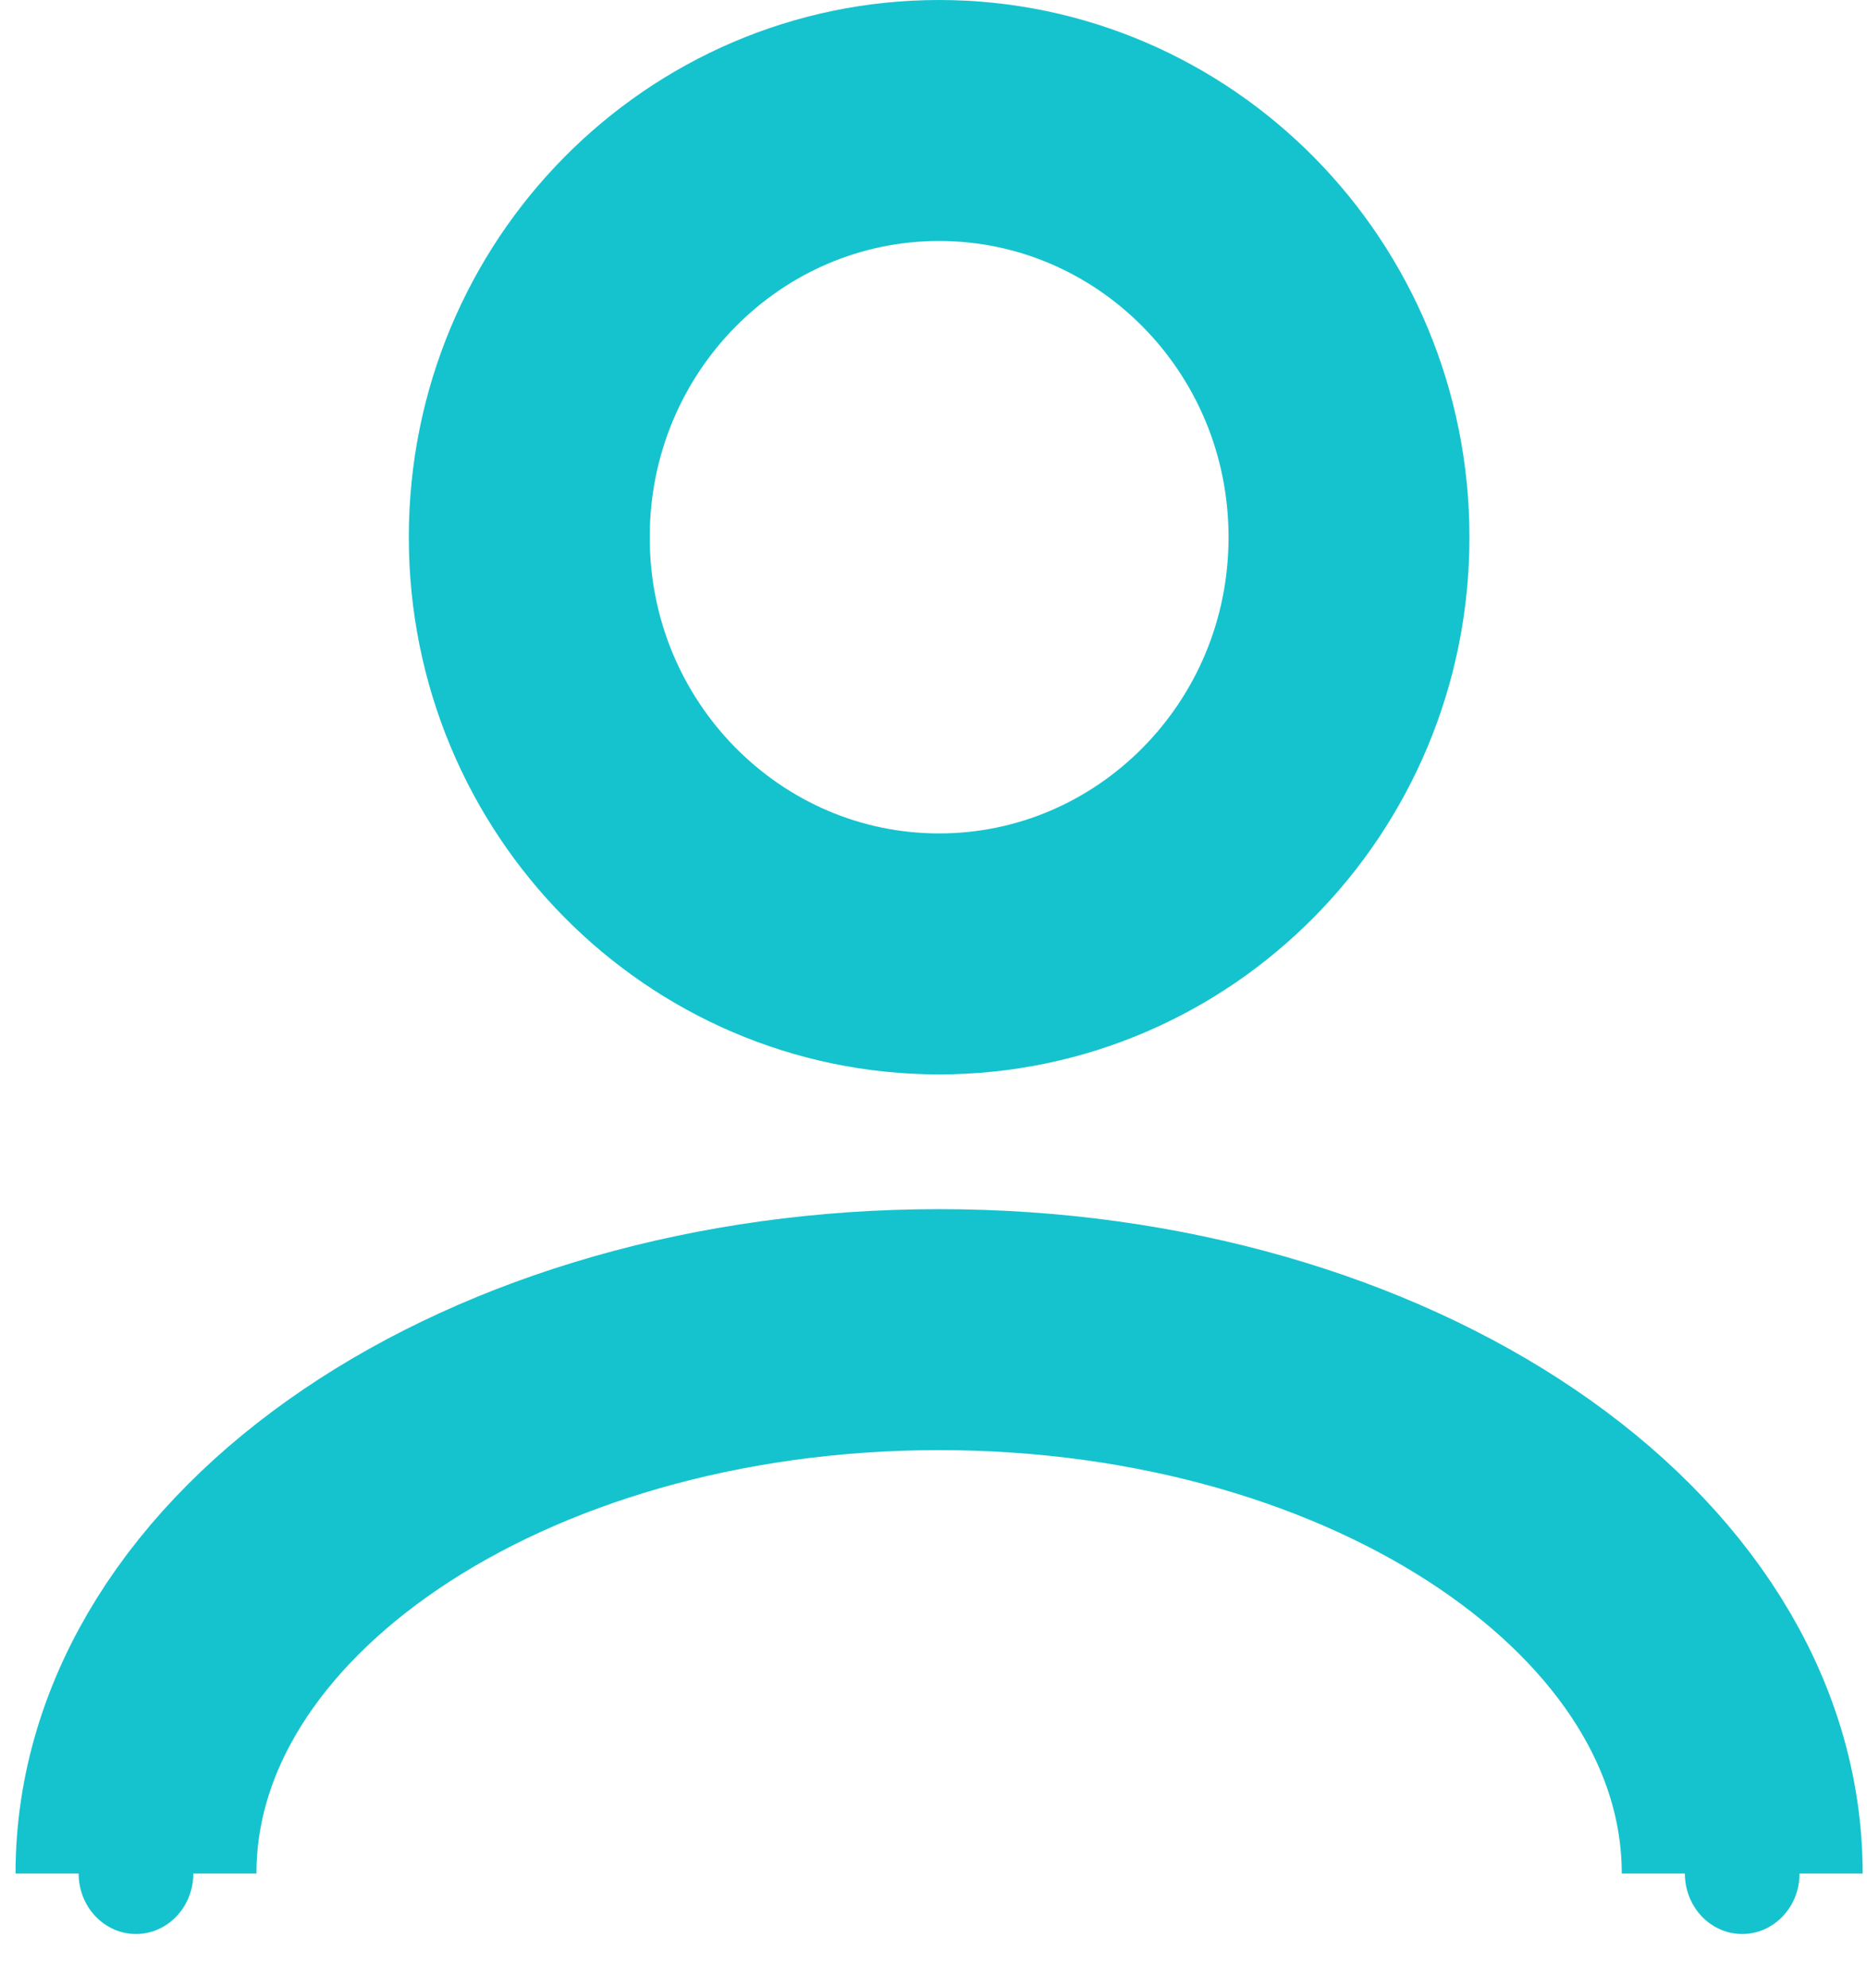
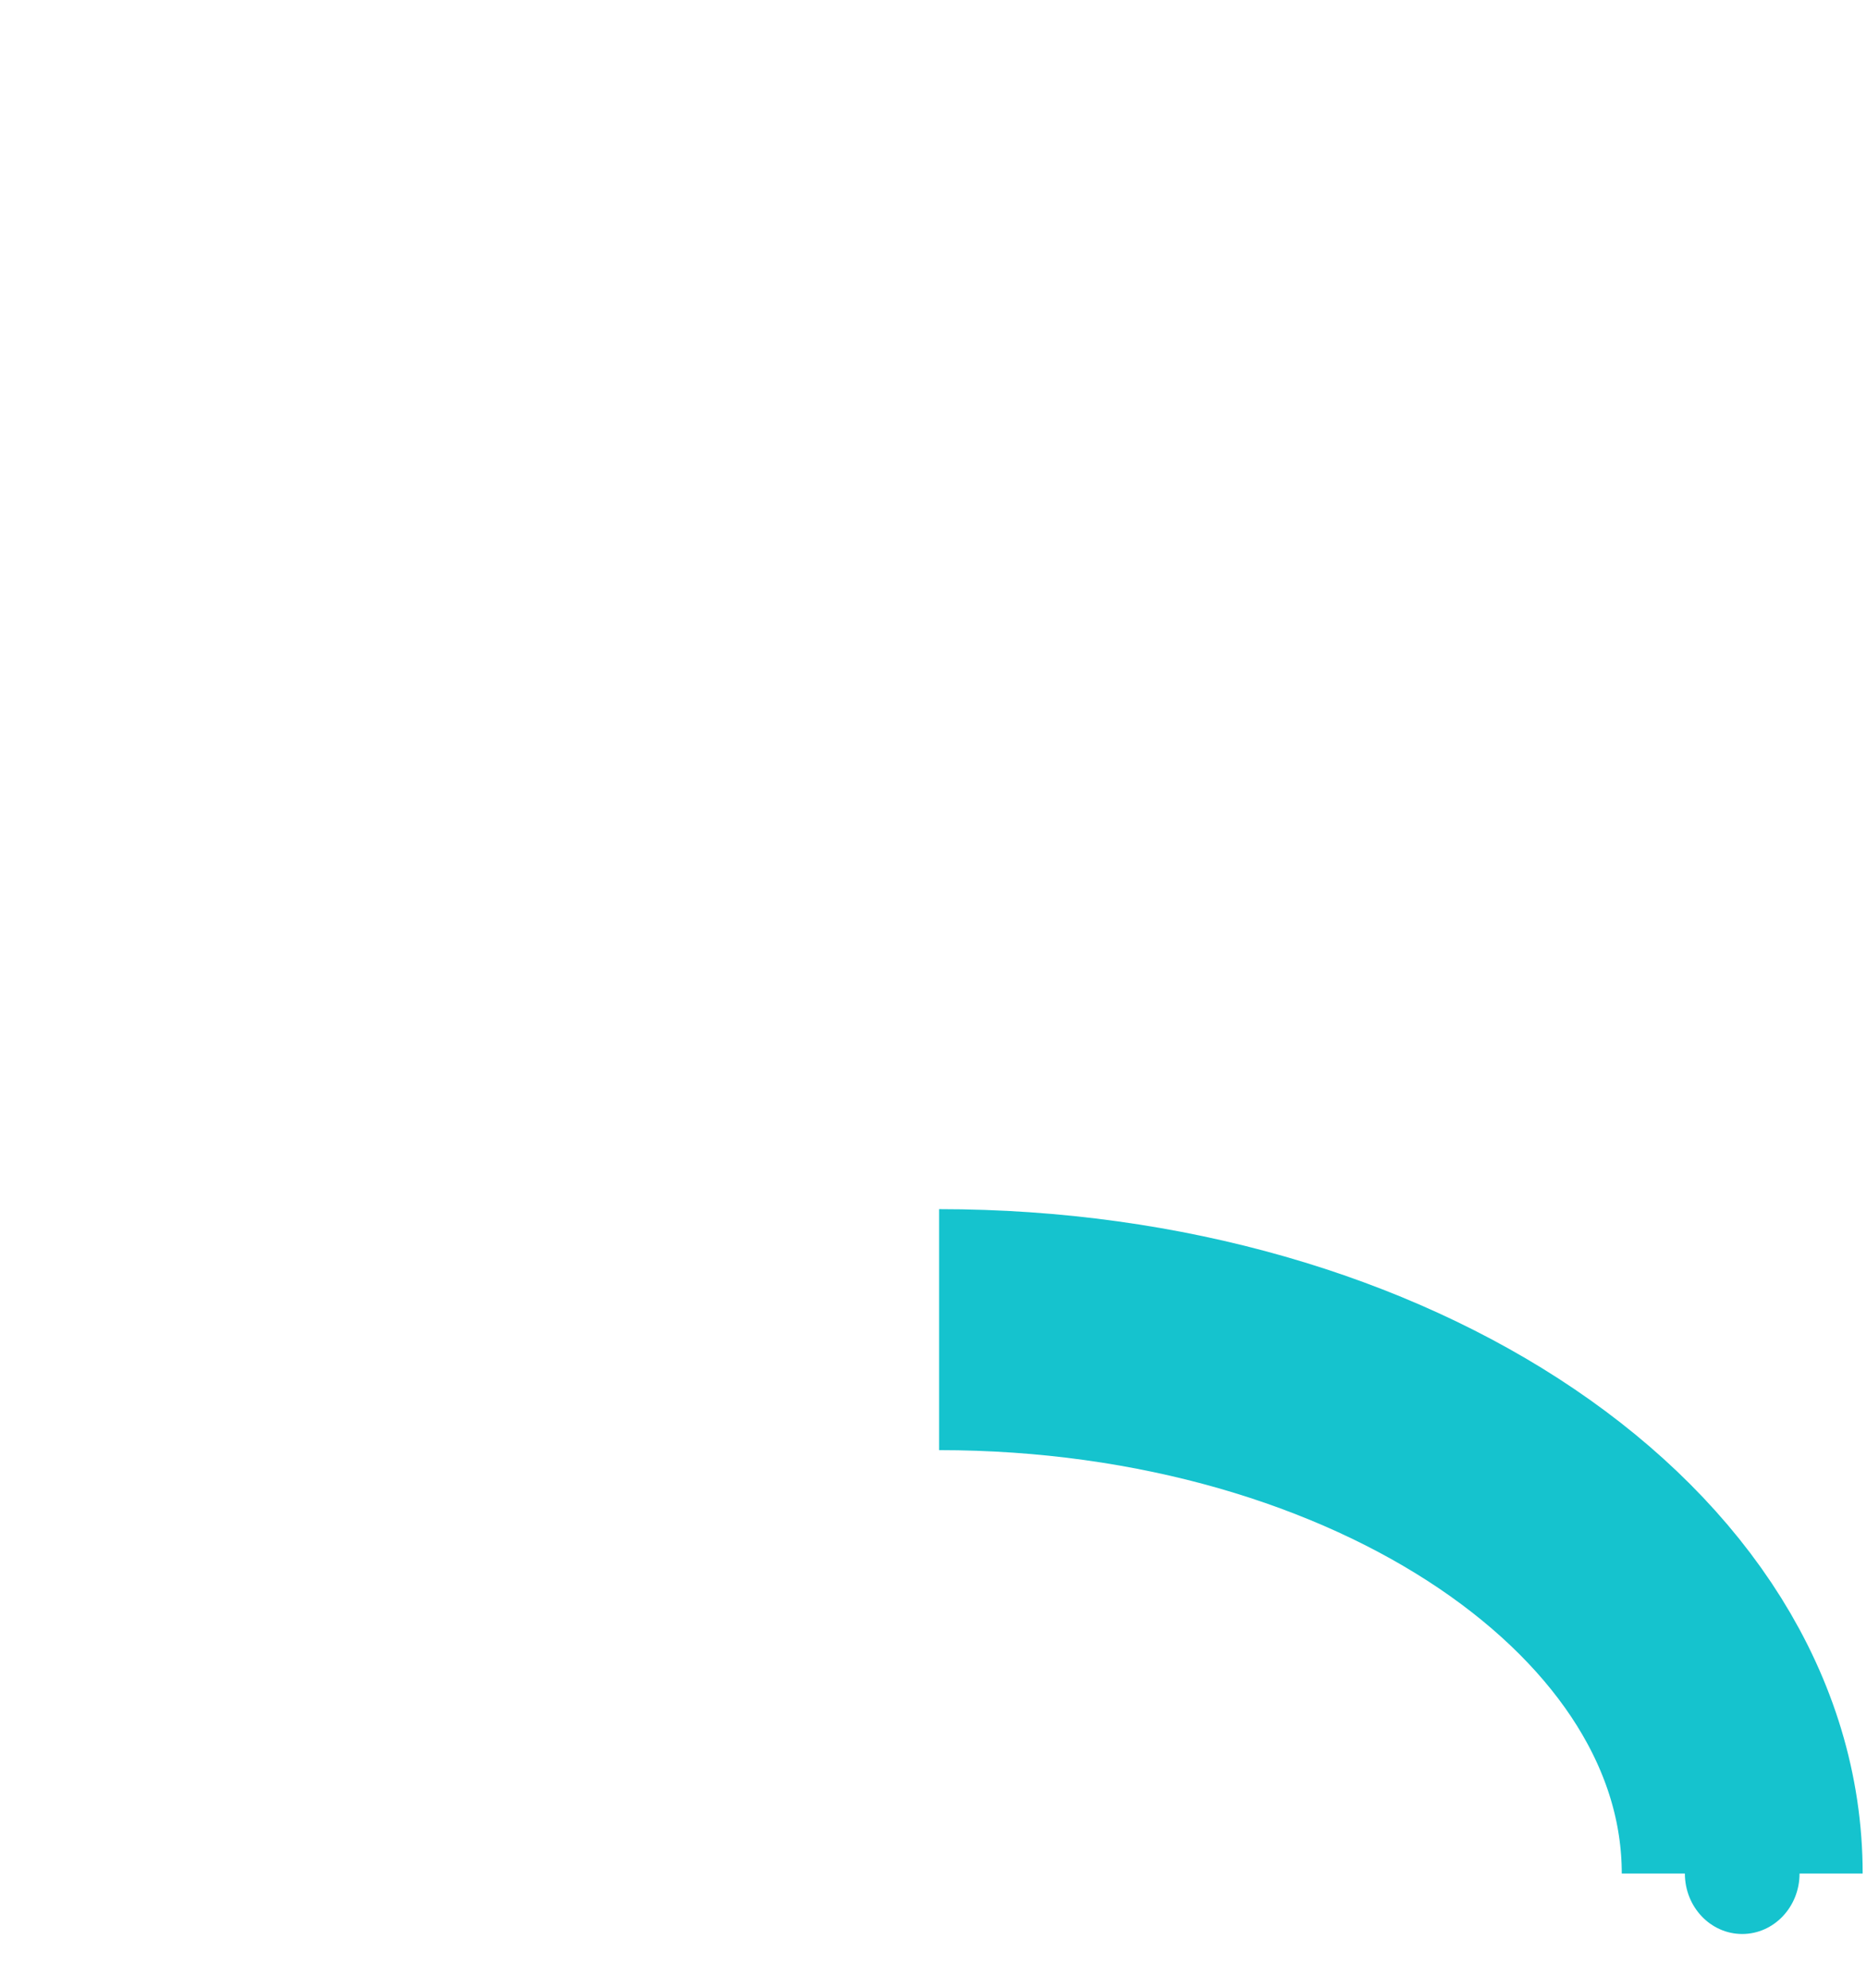
<svg xmlns="http://www.w3.org/2000/svg" width="31" height="33" viewBox="0 0 31 33" fill="none">
-   <path d="M22.399 8.917C22.399 12.76 19.328 15.833 15.593 15.833C11.858 15.833 8.788 12.76 8.788 8.917C8.788 5.073 11.858 2 15.593 2C19.328 2 22.399 5.073 22.399 8.917Z" stroke="#15C3CE" stroke-width="4" />
-   <path d="M28.928 31.097C28.928 26.111 22.958 22.069 15.593 22.069C8.229 22.069 2.258 26.111 2.258 31.097" stroke="#15C3CE" stroke-width="4" />
+   <path d="M28.928 31.097C28.928 26.111 22.958 22.069 15.593 22.069" stroke="#15C3CE" stroke-width="4" />
  <ellipse cx="28.928" cy="31.097" rx="0.952" ry="1.003" fill="#15C3CE" />
-   <ellipse cx="2.258" cy="31.097" rx="0.952" ry="1.003" fill="#15C3CE" />
</svg>